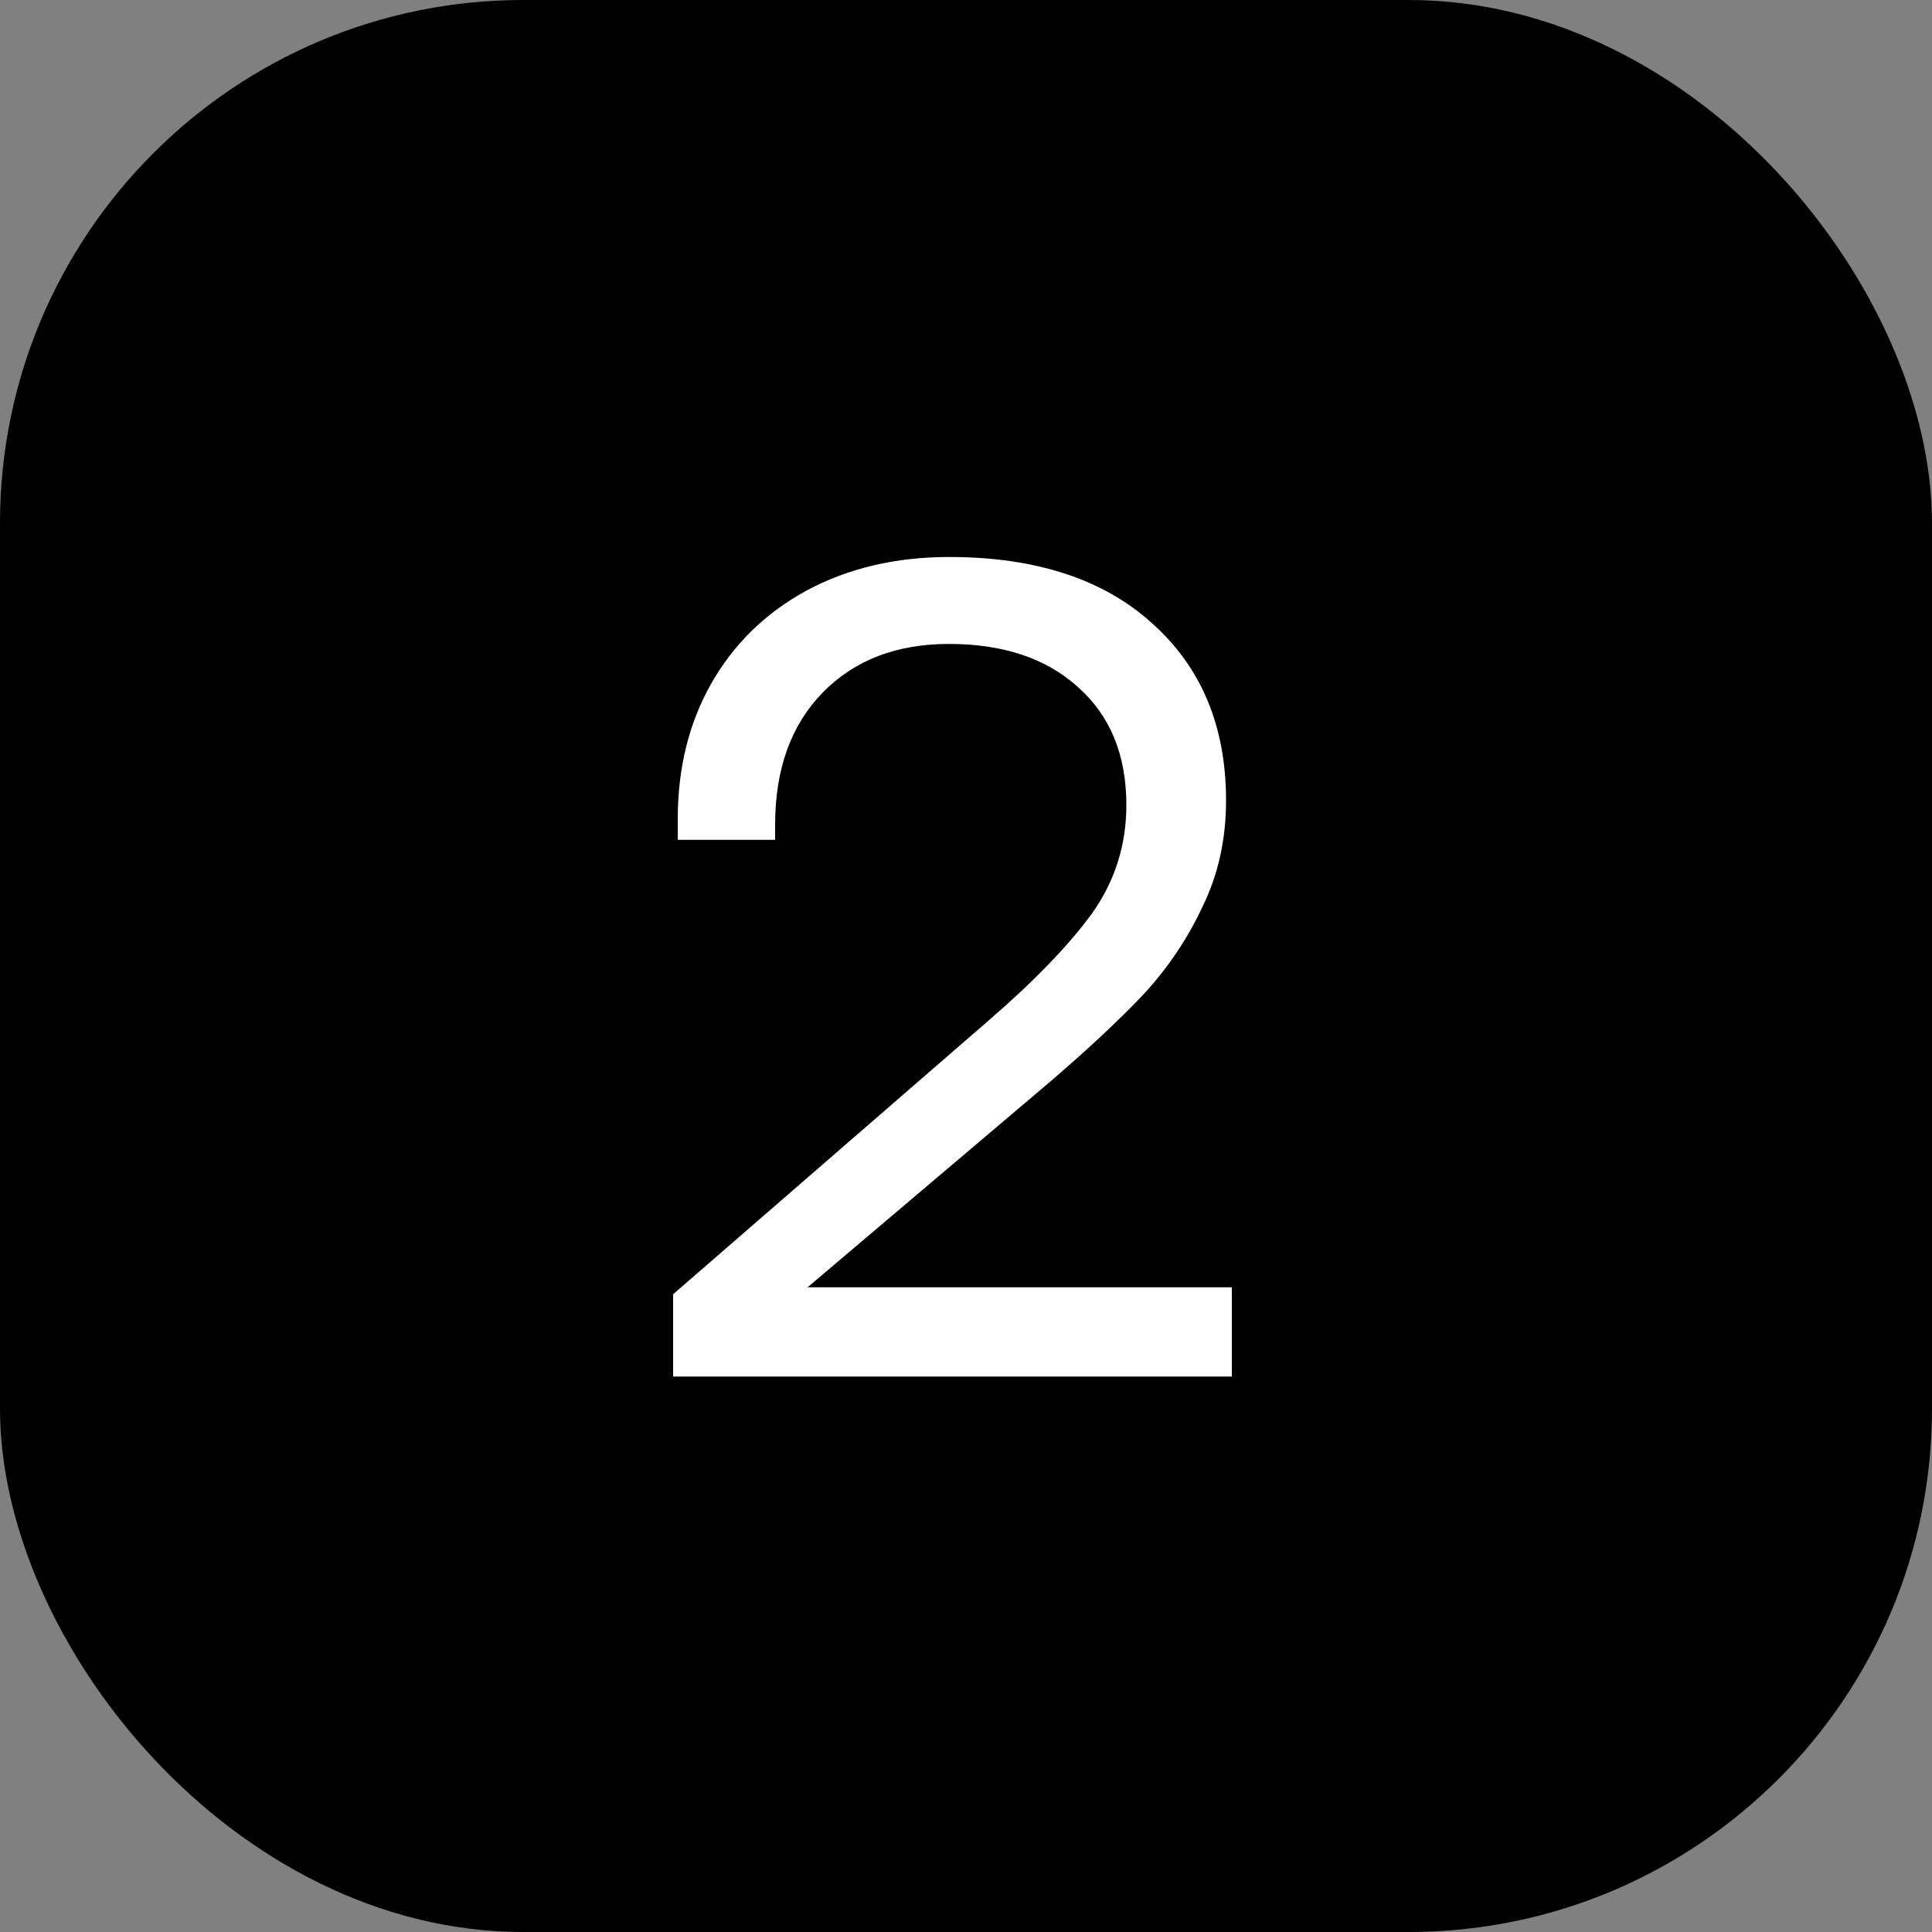
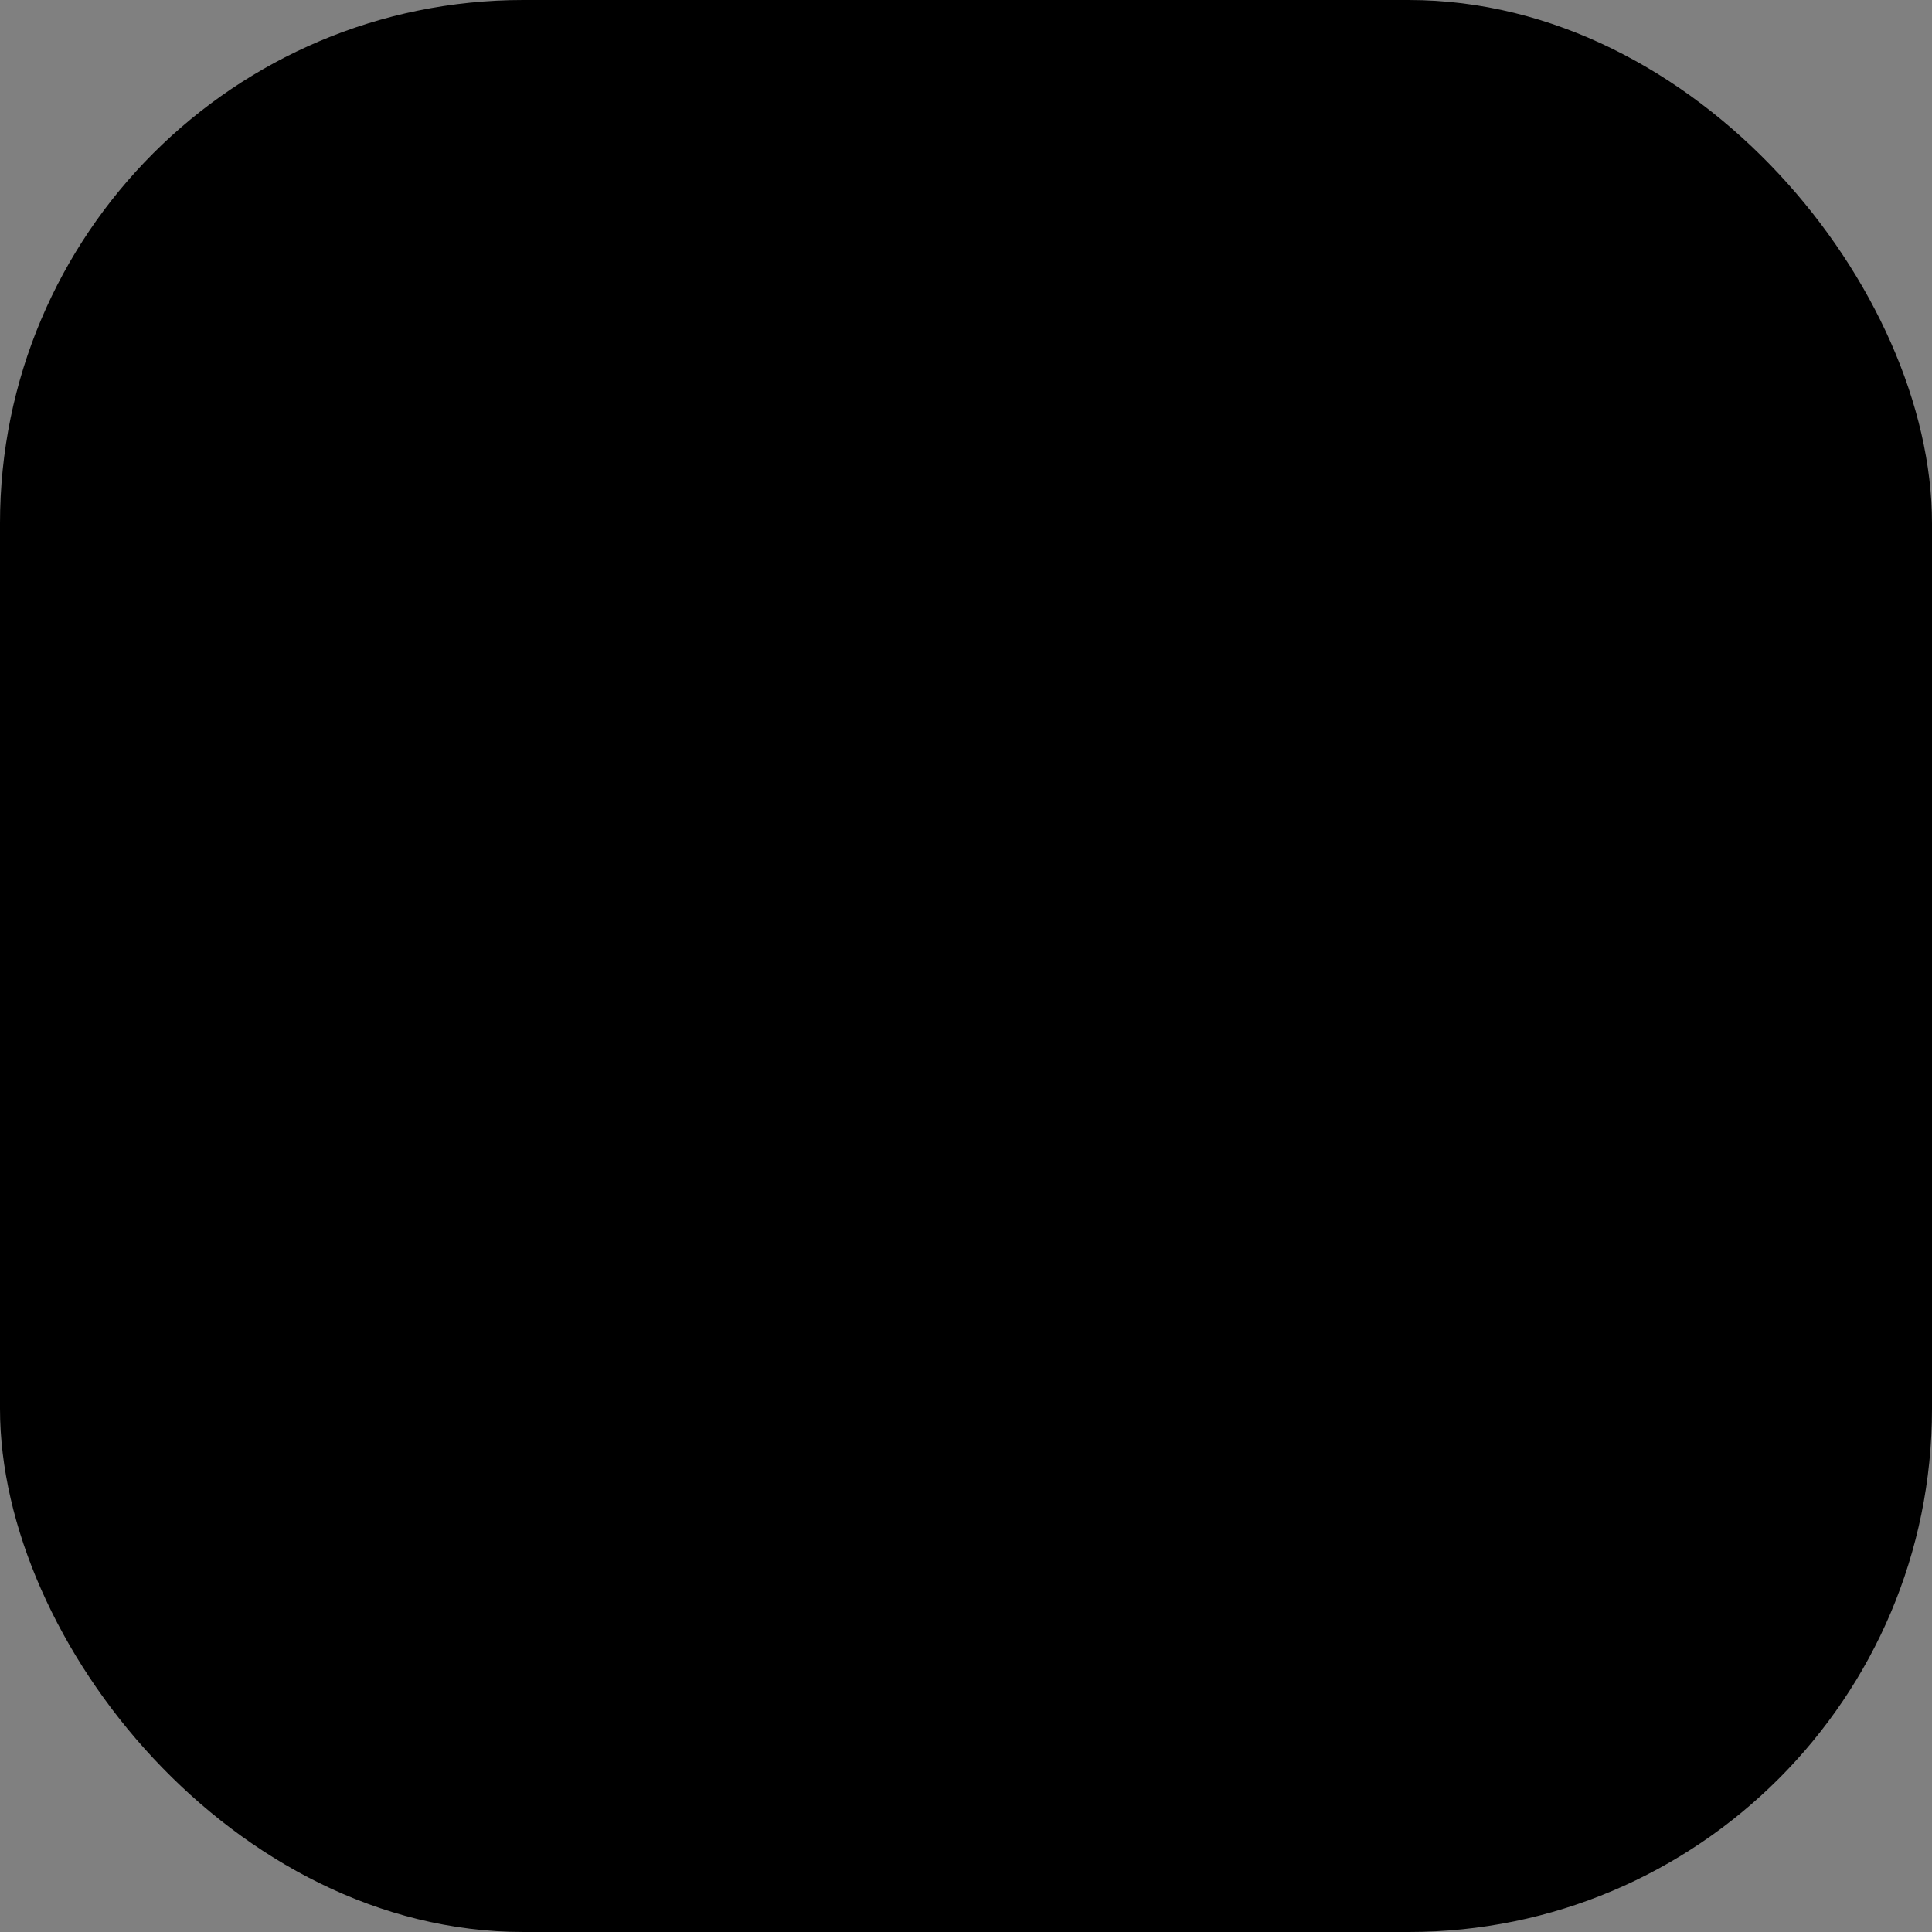
<svg xmlns="http://www.w3.org/2000/svg" fill="none" viewBox="0 0 40 40" height="40" width="40">
  <rect x="0" y="0" width="40" height="40" fill="#808080" stroke="none" />
  <rect fill="black" rx="10.834" height="40" width="40" />
-   <path fill="white" d="M20.464 21.132C21.408 20.316 22.12 19.58 22.6 18.924C23.08 18.252 23.32 17.5 23.32 16.668C23.32 15.628 22.984 14.812 22.312 14.22C21.656 13.628 20.768 13.332 19.648 13.332C18.56 13.332 17.688 13.668 17.032 14.34C16.376 15.012 16.048 15.924 16.048 17.076V17.388H14.032V16.956C14.032 15.9 14.264 14.964 14.728 14.148C15.192 13.332 15.848 12.692 16.696 12.228C17.56 11.764 18.544 11.532 19.648 11.532C21.44 11.532 22.84 11.988 23.848 12.9C24.872 13.812 25.384 15.036 25.384 16.572C25.384 17.372 25.224 18.1 24.904 18.756C24.6 19.412 24.2 20.012 23.704 20.556C23.208 21.084 22.56 21.692 21.76 22.38L16.72 26.652H25.504V28.5H13.936V26.796L20.464 21.132Z" />
</svg>